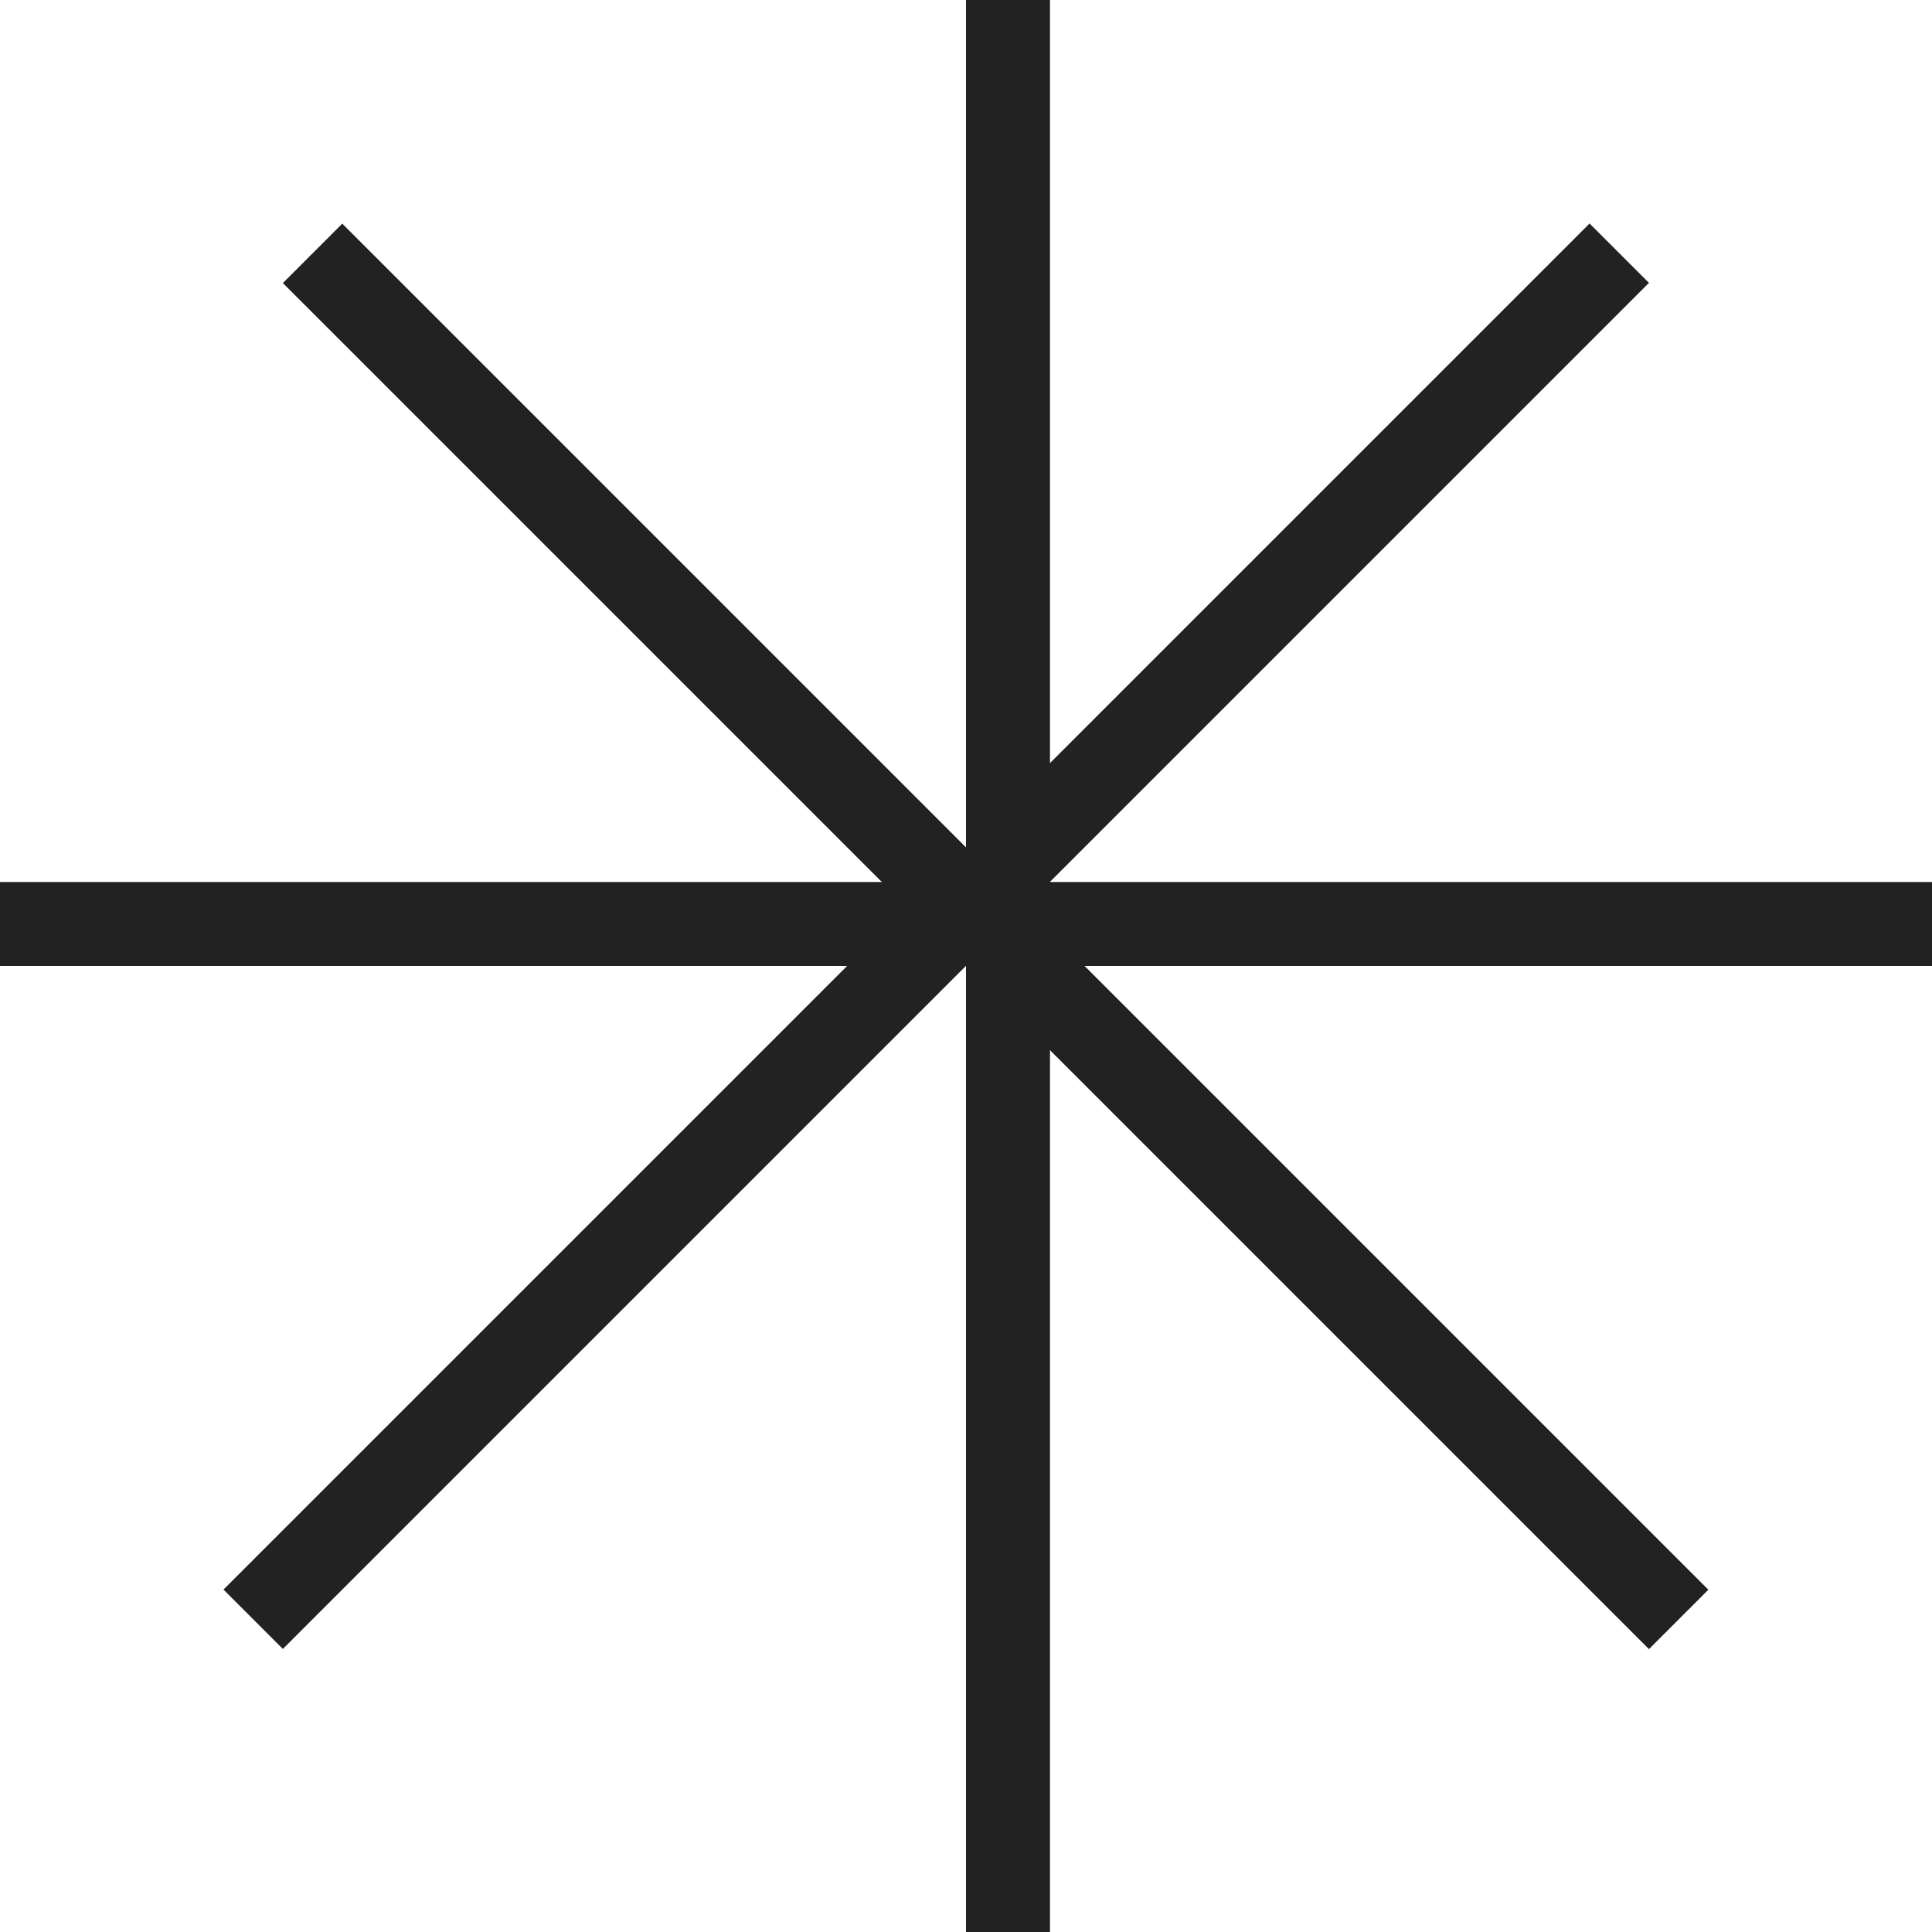
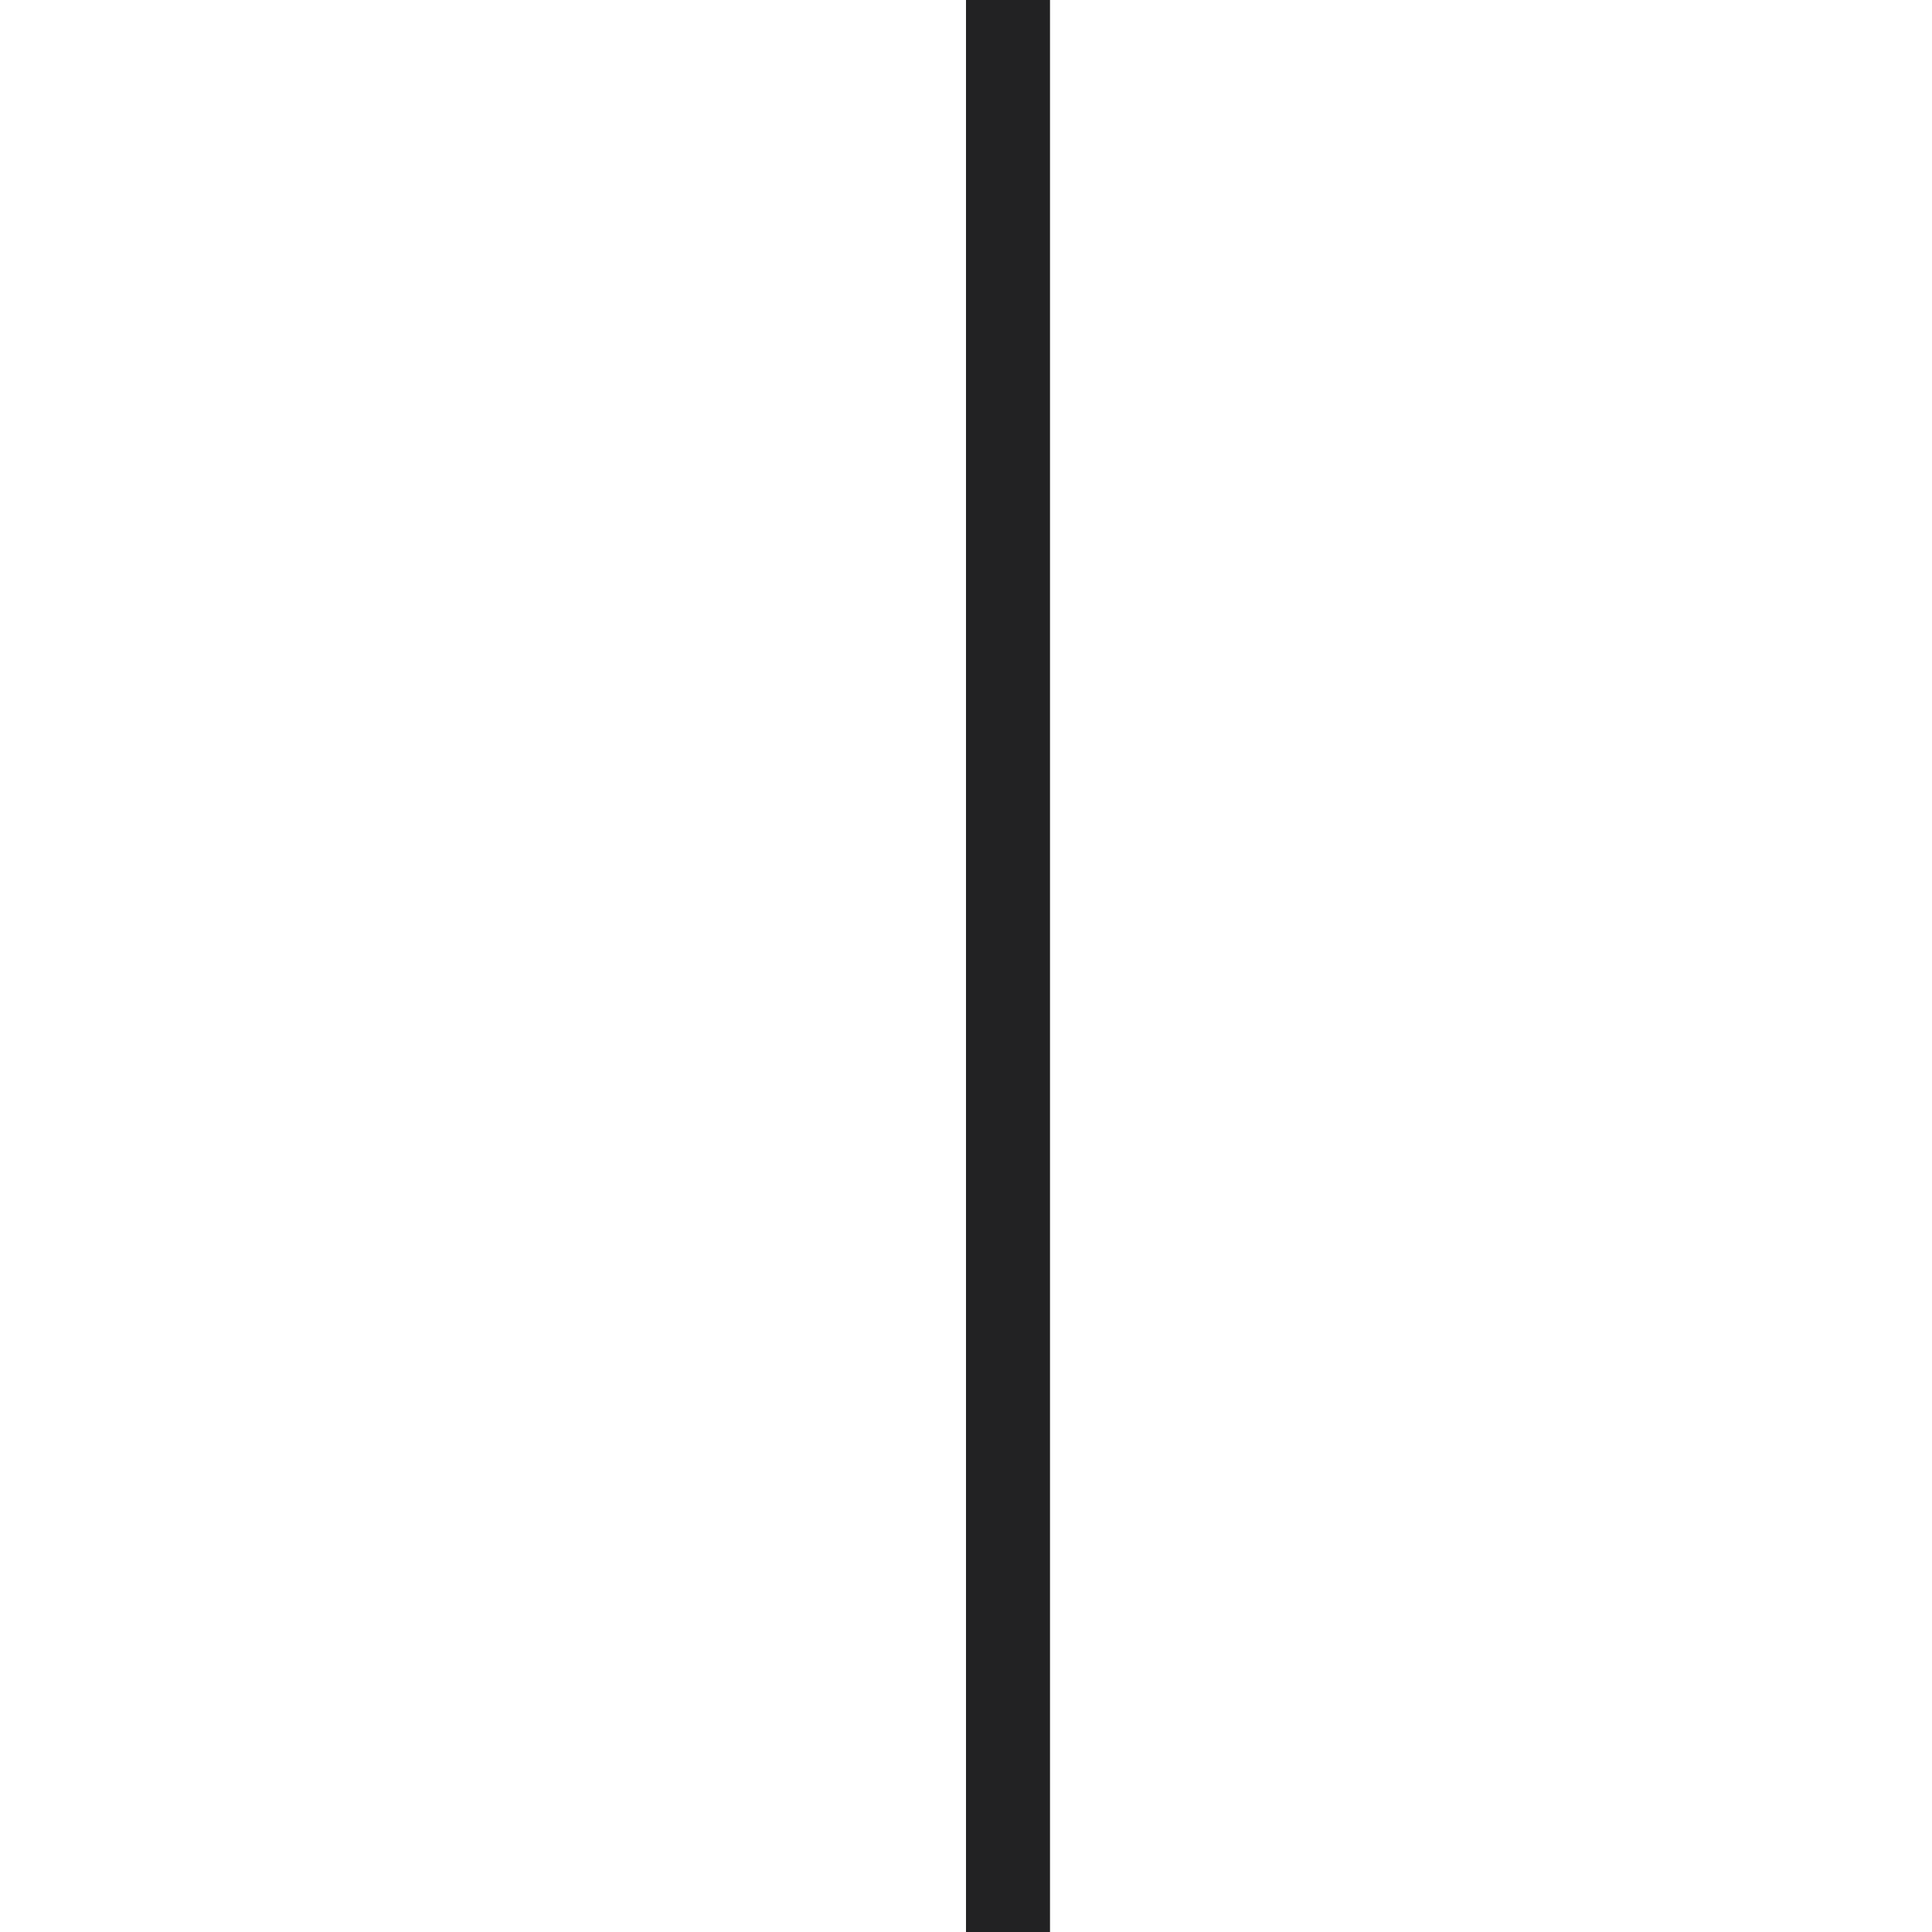
<svg xmlns="http://www.w3.org/2000/svg" width="23" height="23" viewBox="0 0 23 23" fill="none">
  <line x1="12" y1="2.18559e-08" x2="12" y2="23" stroke="#222223" />
-   <line y1="11" x2="23" y2="11" stroke="#222223" />
-   <line x1="3.721" y1="3.016" x2="19.984" y2="19.279" stroke="#222223" />
-   <line x1="3.014" y1="19.277" x2="19.277" y2="3.014" stroke="#222223" />
</svg>